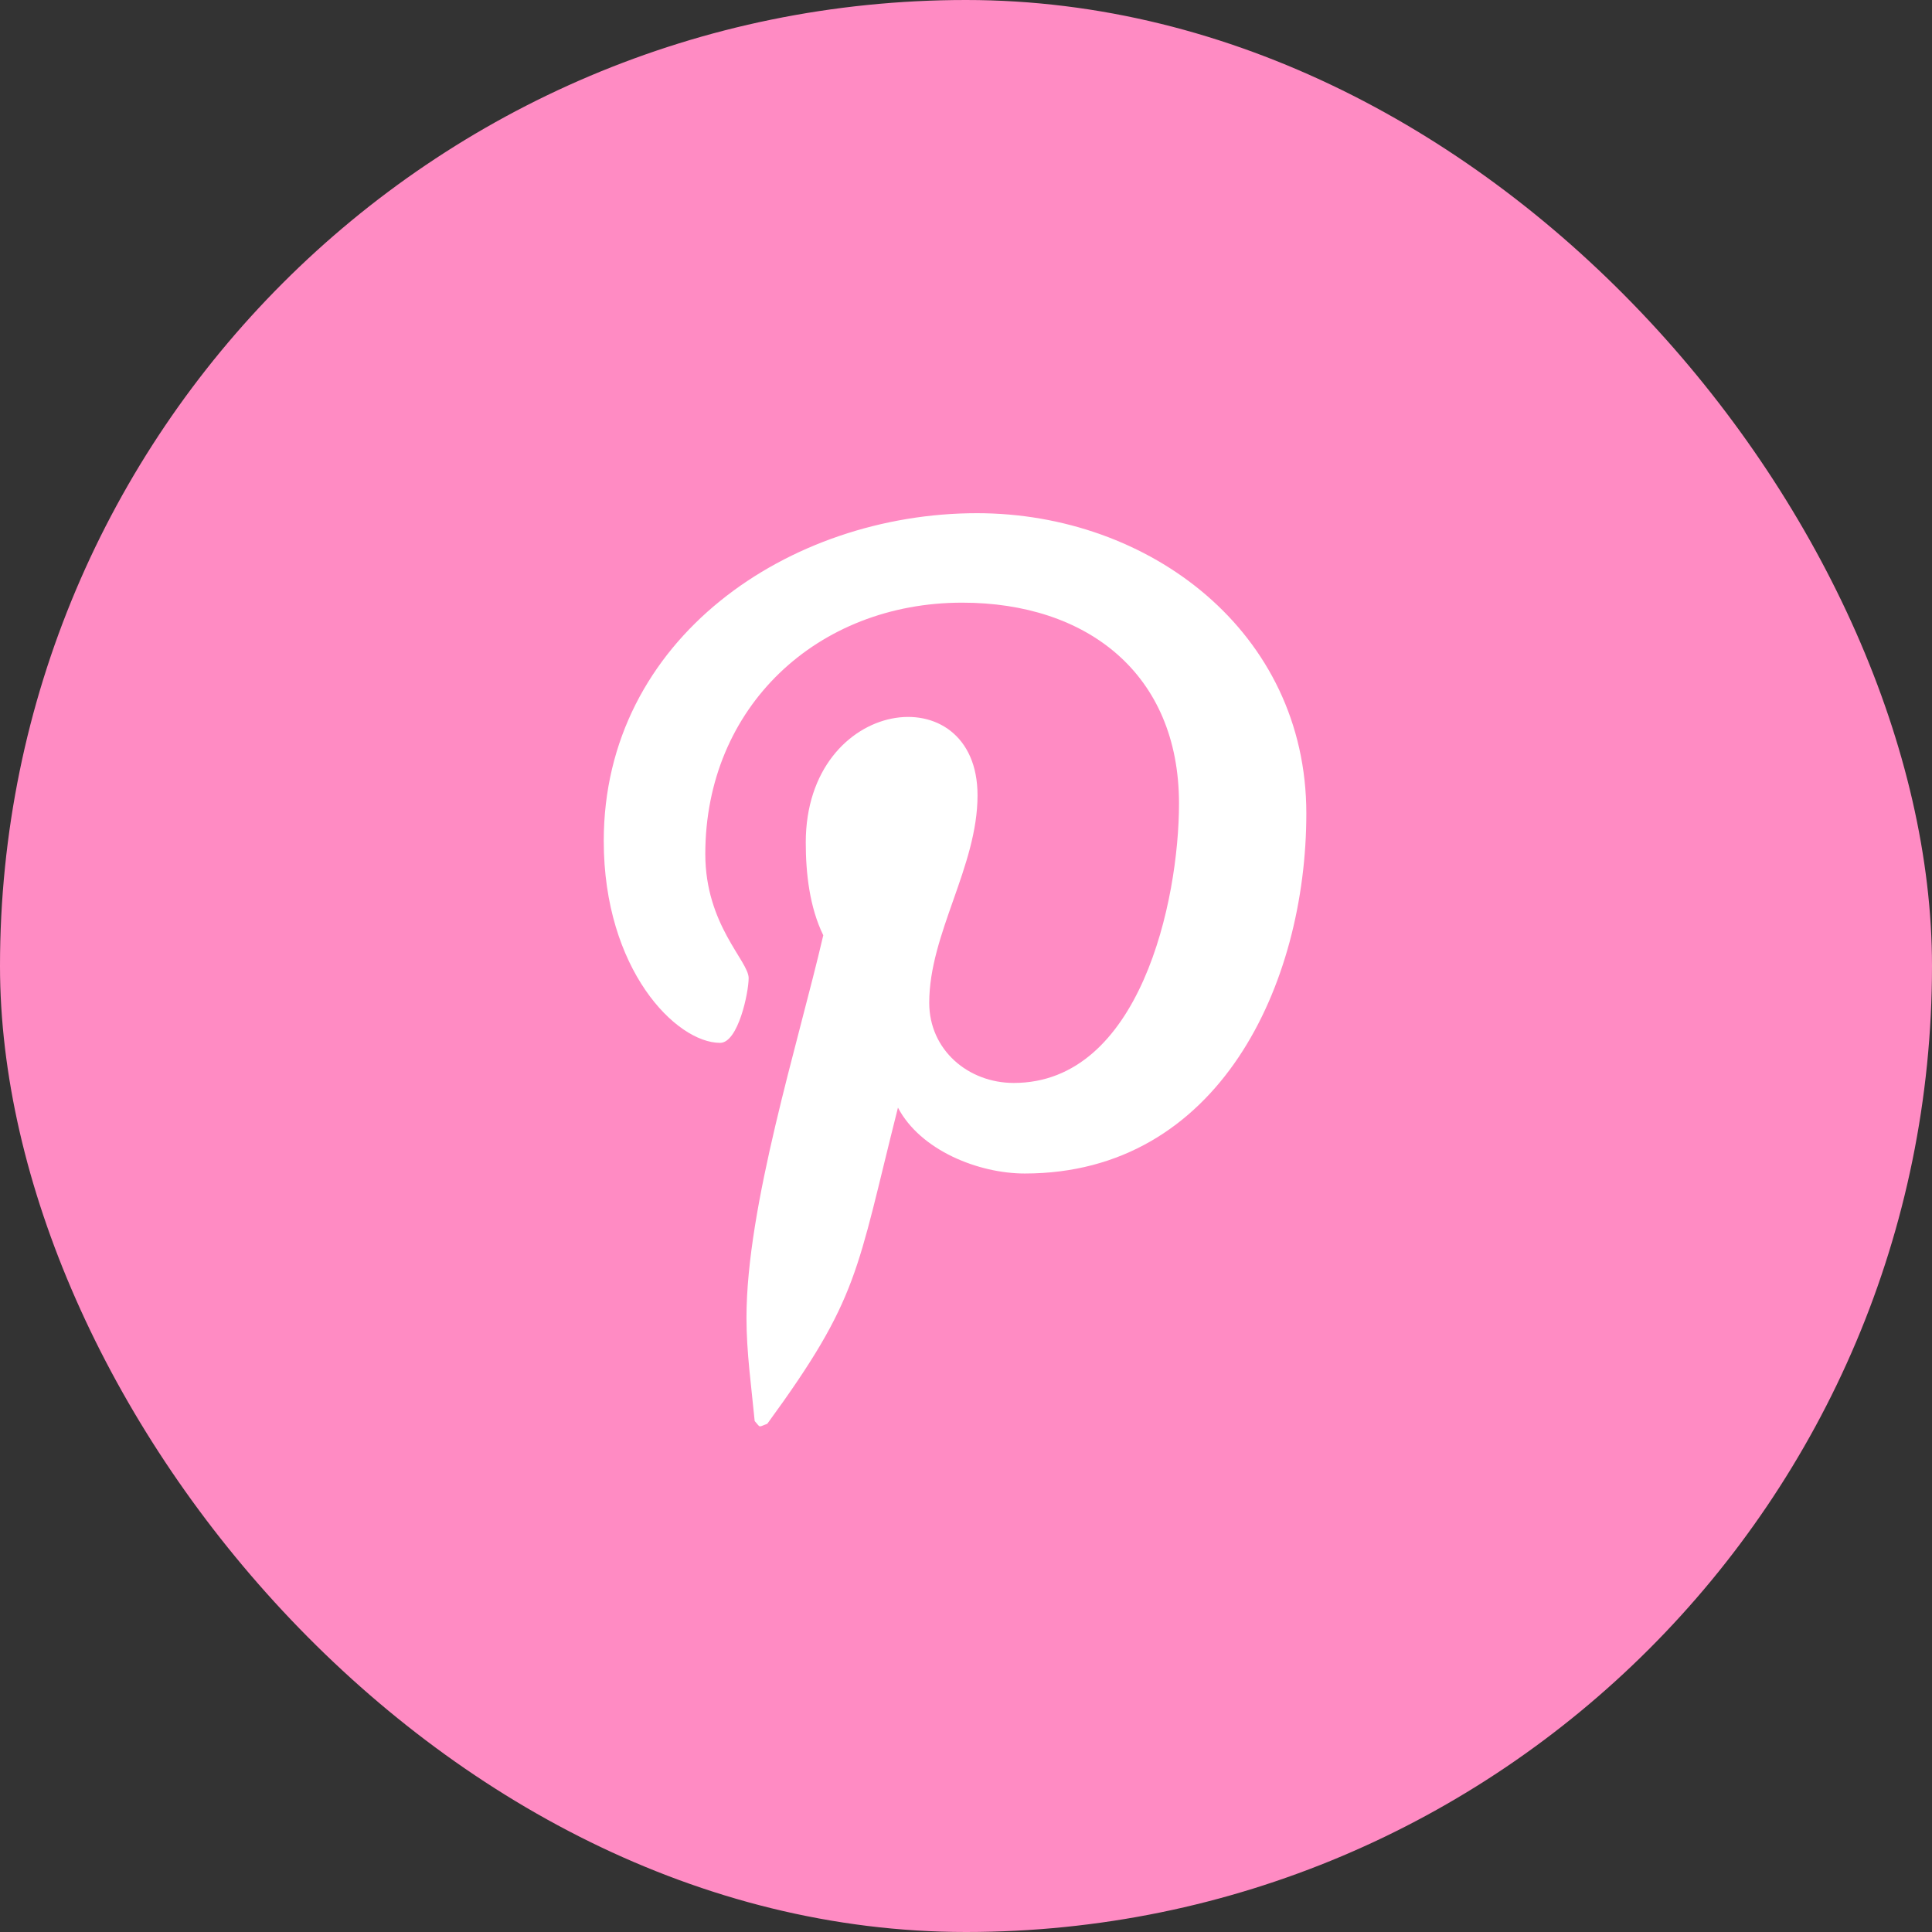
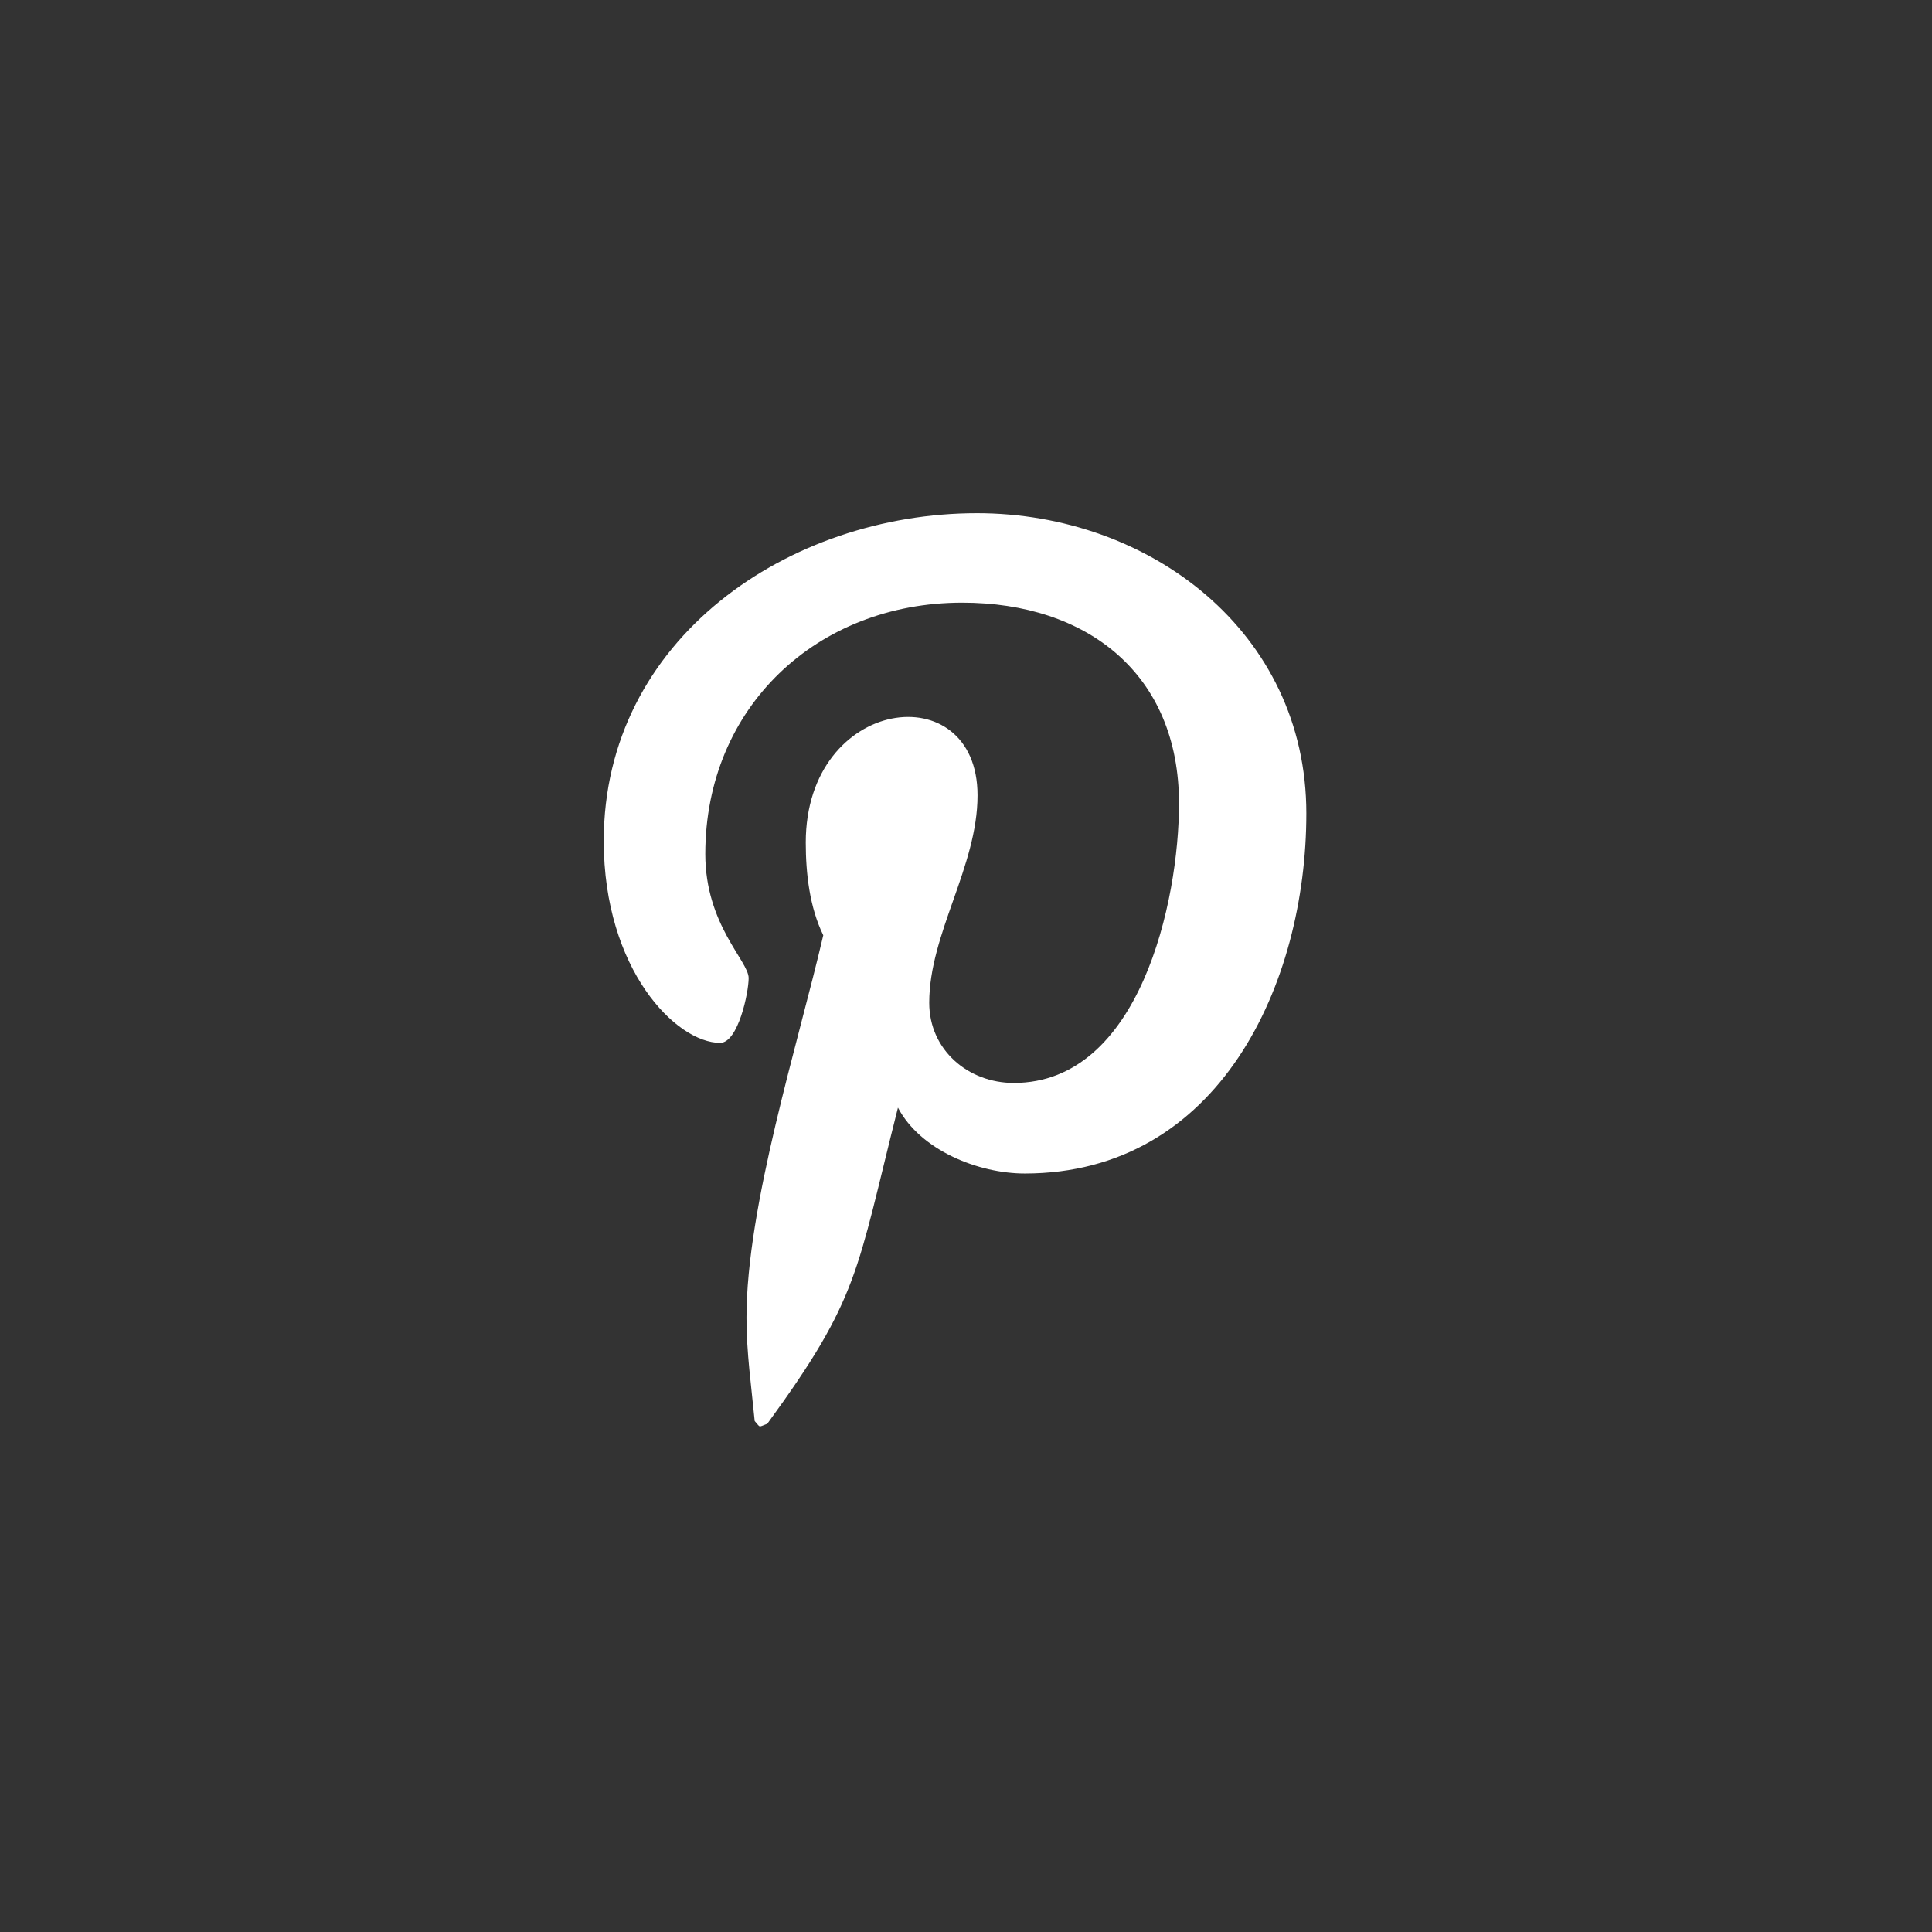
<svg xmlns="http://www.w3.org/2000/svg" width="32" height="32" viewBox="0 0 32 32" fill="none">
  <rect x="0" y="0" width="32" height="32" fill="#333333" stroke="none" />
-   <rect width="32" height="32" rx="16" fill="#FF8BC3" />
  <path d="M16.182 8.5C13.073 8.5 10 10.573 10 13.928C10 16.061 11.2 17.273 11.927 17.273C12.227 17.273 12.4 16.437 12.4 16.2C12.4 15.918 11.682 15.318 11.682 14.146C11.682 11.709 13.537 9.982 15.937 9.982C18 9.982 19.528 11.155 19.528 13.309C19.528 14.918 18.882 17.937 16.791 17.937C16.037 17.937 15.391 17.391 15.391 16.609C15.391 15.464 16.191 14.355 16.191 13.173C16.191 11.167 13.346 11.53 13.346 13.955C13.346 14.464 13.409 15.027 13.636 15.491C13.218 17.291 12.364 19.973 12.364 21.828C12.364 22.401 12.445 22.964 12.5 23.537C12.603 23.652 12.552 23.64 12.709 23.582C14.236 21.491 14.182 21.082 14.873 18.346C15.246 19.055 16.209 19.437 16.973 19.437C20.191 19.437 21.637 16.3 21.637 13.473C21.637 10.464 19.037 8.5 16.182 8.5Z" fill="white" />
</svg>